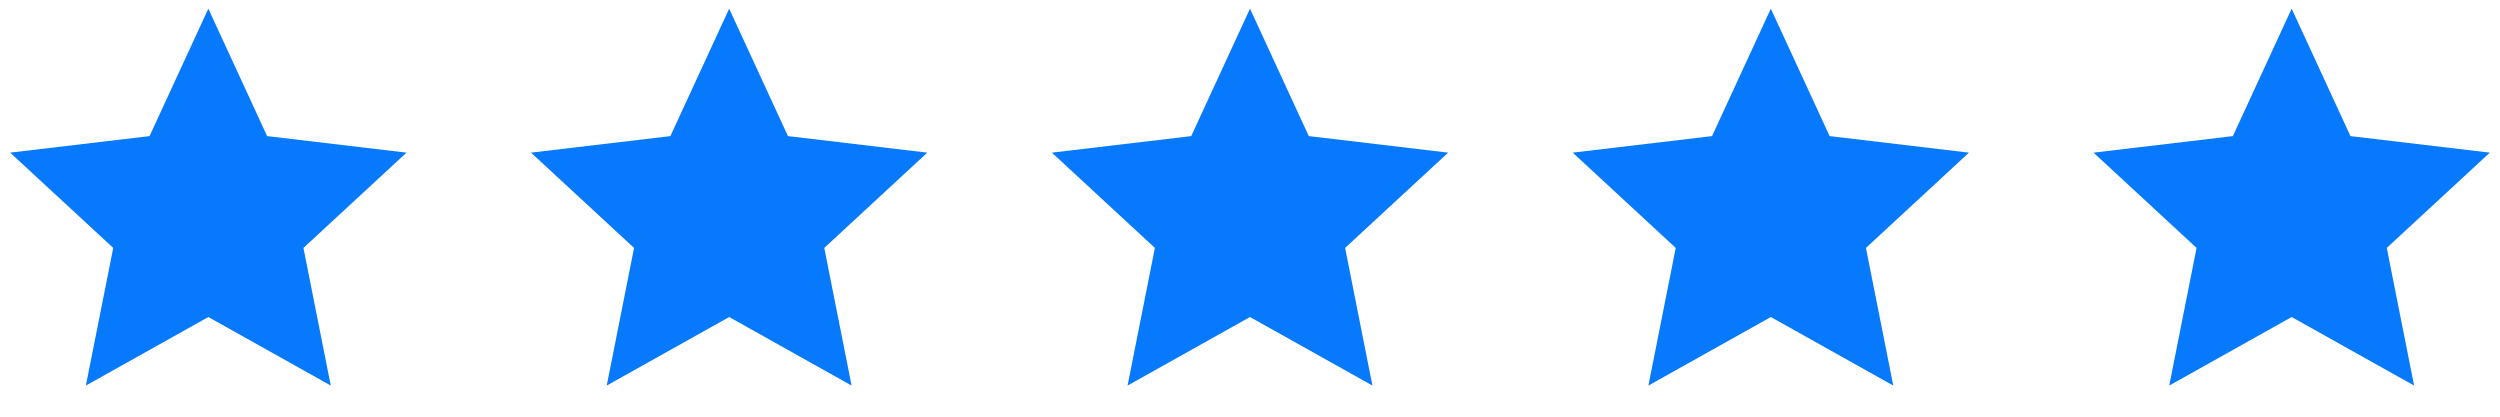
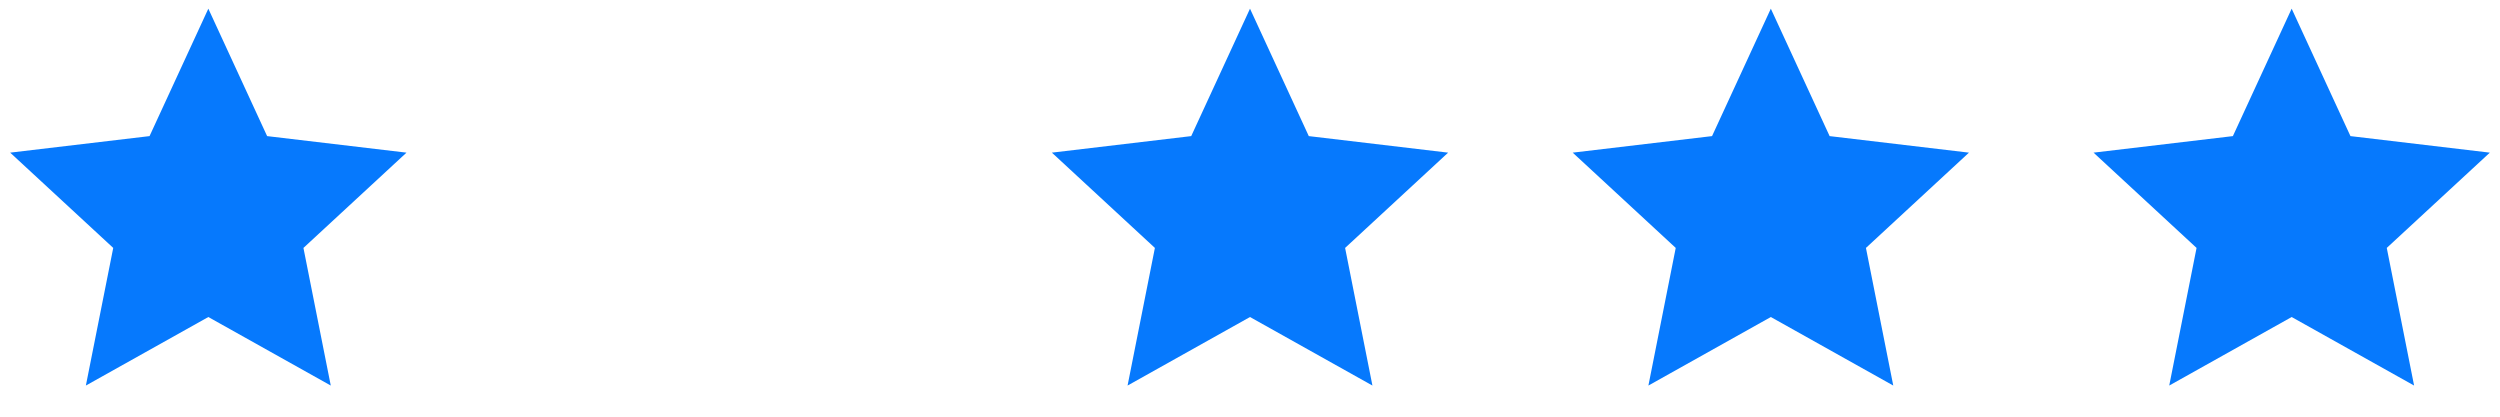
<svg xmlns="http://www.w3.org/2000/svg" width="72" height="12" viewBox="0 0 72 12" fill="none">
  <g clip-path="url(#clip0_152_982)">
    <path d="M6 9.13L2.473 11.104L3.261 7.14L0.293 4.396L4.307 3.92L6 0.25L7.693 3.92L11.707 4.396L8.739 7.14L9.526 11.104L6 9.13Z" fill="#0679FD" />
  </g>
  <g clip-path="url(#clip1_152_982)">
-     <path d="M21 9.13L17.474 11.104L18.261 7.14L15.293 4.396L19.307 3.92L21 0.25L22.693 3.92L26.706 4.396L23.739 7.14L24.526 11.104L21 9.13Z" fill="#0679FD" />
-   </g>
+     </g>
  <g clip-path="url(#clip2_152_982)">
    <path d="M36 9.13L32.474 11.104L33.261 7.14L30.294 4.396L34.307 3.92L36 0.25L37.693 3.92L41.706 4.396L38.739 7.14L39.526 11.104L36 9.13Z" fill="#0679FD" />
  </g>
  <g clip-path="url(#clip3_152_982)">
    <path d="M51 9.13L47.474 11.104L48.261 7.14L45.294 4.396L49.307 3.92L51 0.25L52.693 3.92L56.706 4.396L53.739 7.14L54.526 11.104L51 9.13Z" fill="#0679FD" />
  </g>
  <g clip-path="url(#clip4_152_982)">
    <path d="M66 9.13L62.474 11.104L63.261 7.14L60.294 4.396L64.307 3.92L66 0.25L67.693 3.92L71.707 4.396L68.739 7.14L69.526 11.104L66 9.13Z" fill="#0679FD" />
  </g>
  <defs>
    <clipPath id="clip0_152_982">
      <rect width="12" height="12" fill="white" />
    </clipPath>
    <clipPath id="clip1_152_982">
      <rect width="12" height="12" fill="white" transform="translate(15)" />
    </clipPath>
    <clipPath id="clip2_152_982">
      <rect width="12" height="12" fill="white" transform="translate(30)" />
    </clipPath>
    <clipPath id="clip3_152_982">
      <rect width="12" height="12" fill="white" transform="translate(45)" />
    </clipPath>
    <clipPath id="clip4_152_982">
      <rect width="12" height="12" fill="white" transform="translate(60)" />
    </clipPath>
  </defs>
</svg>